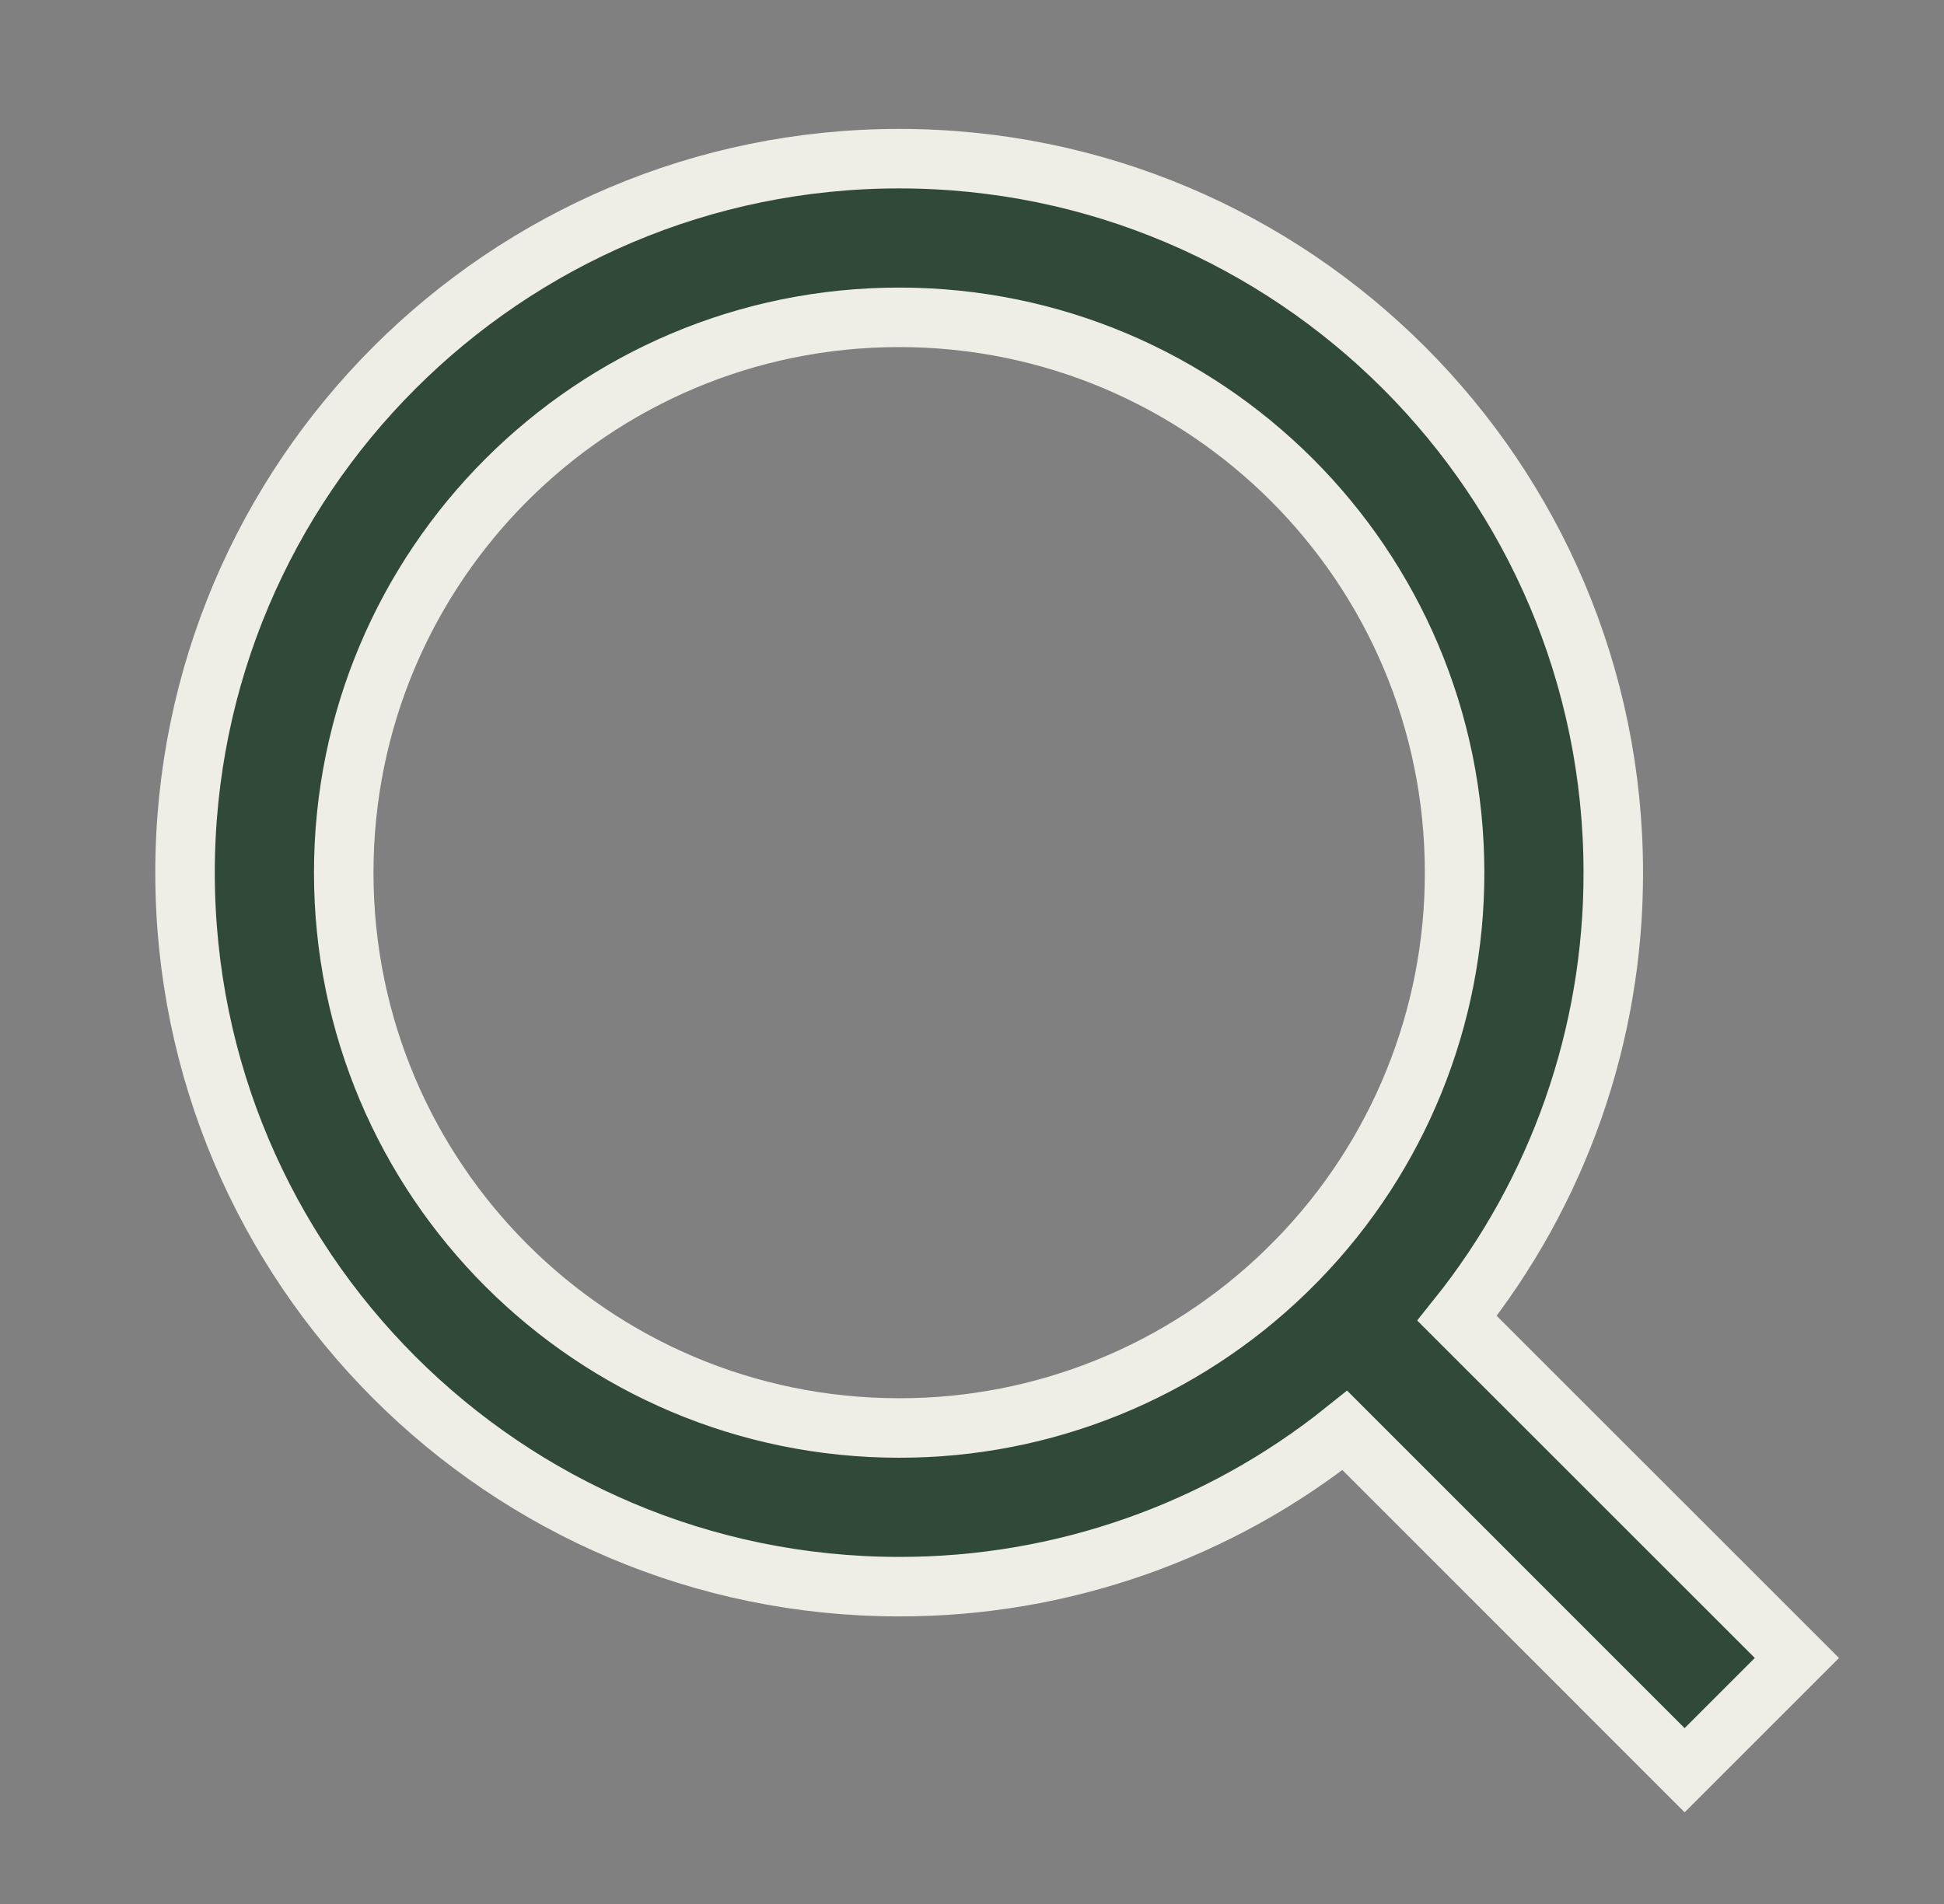
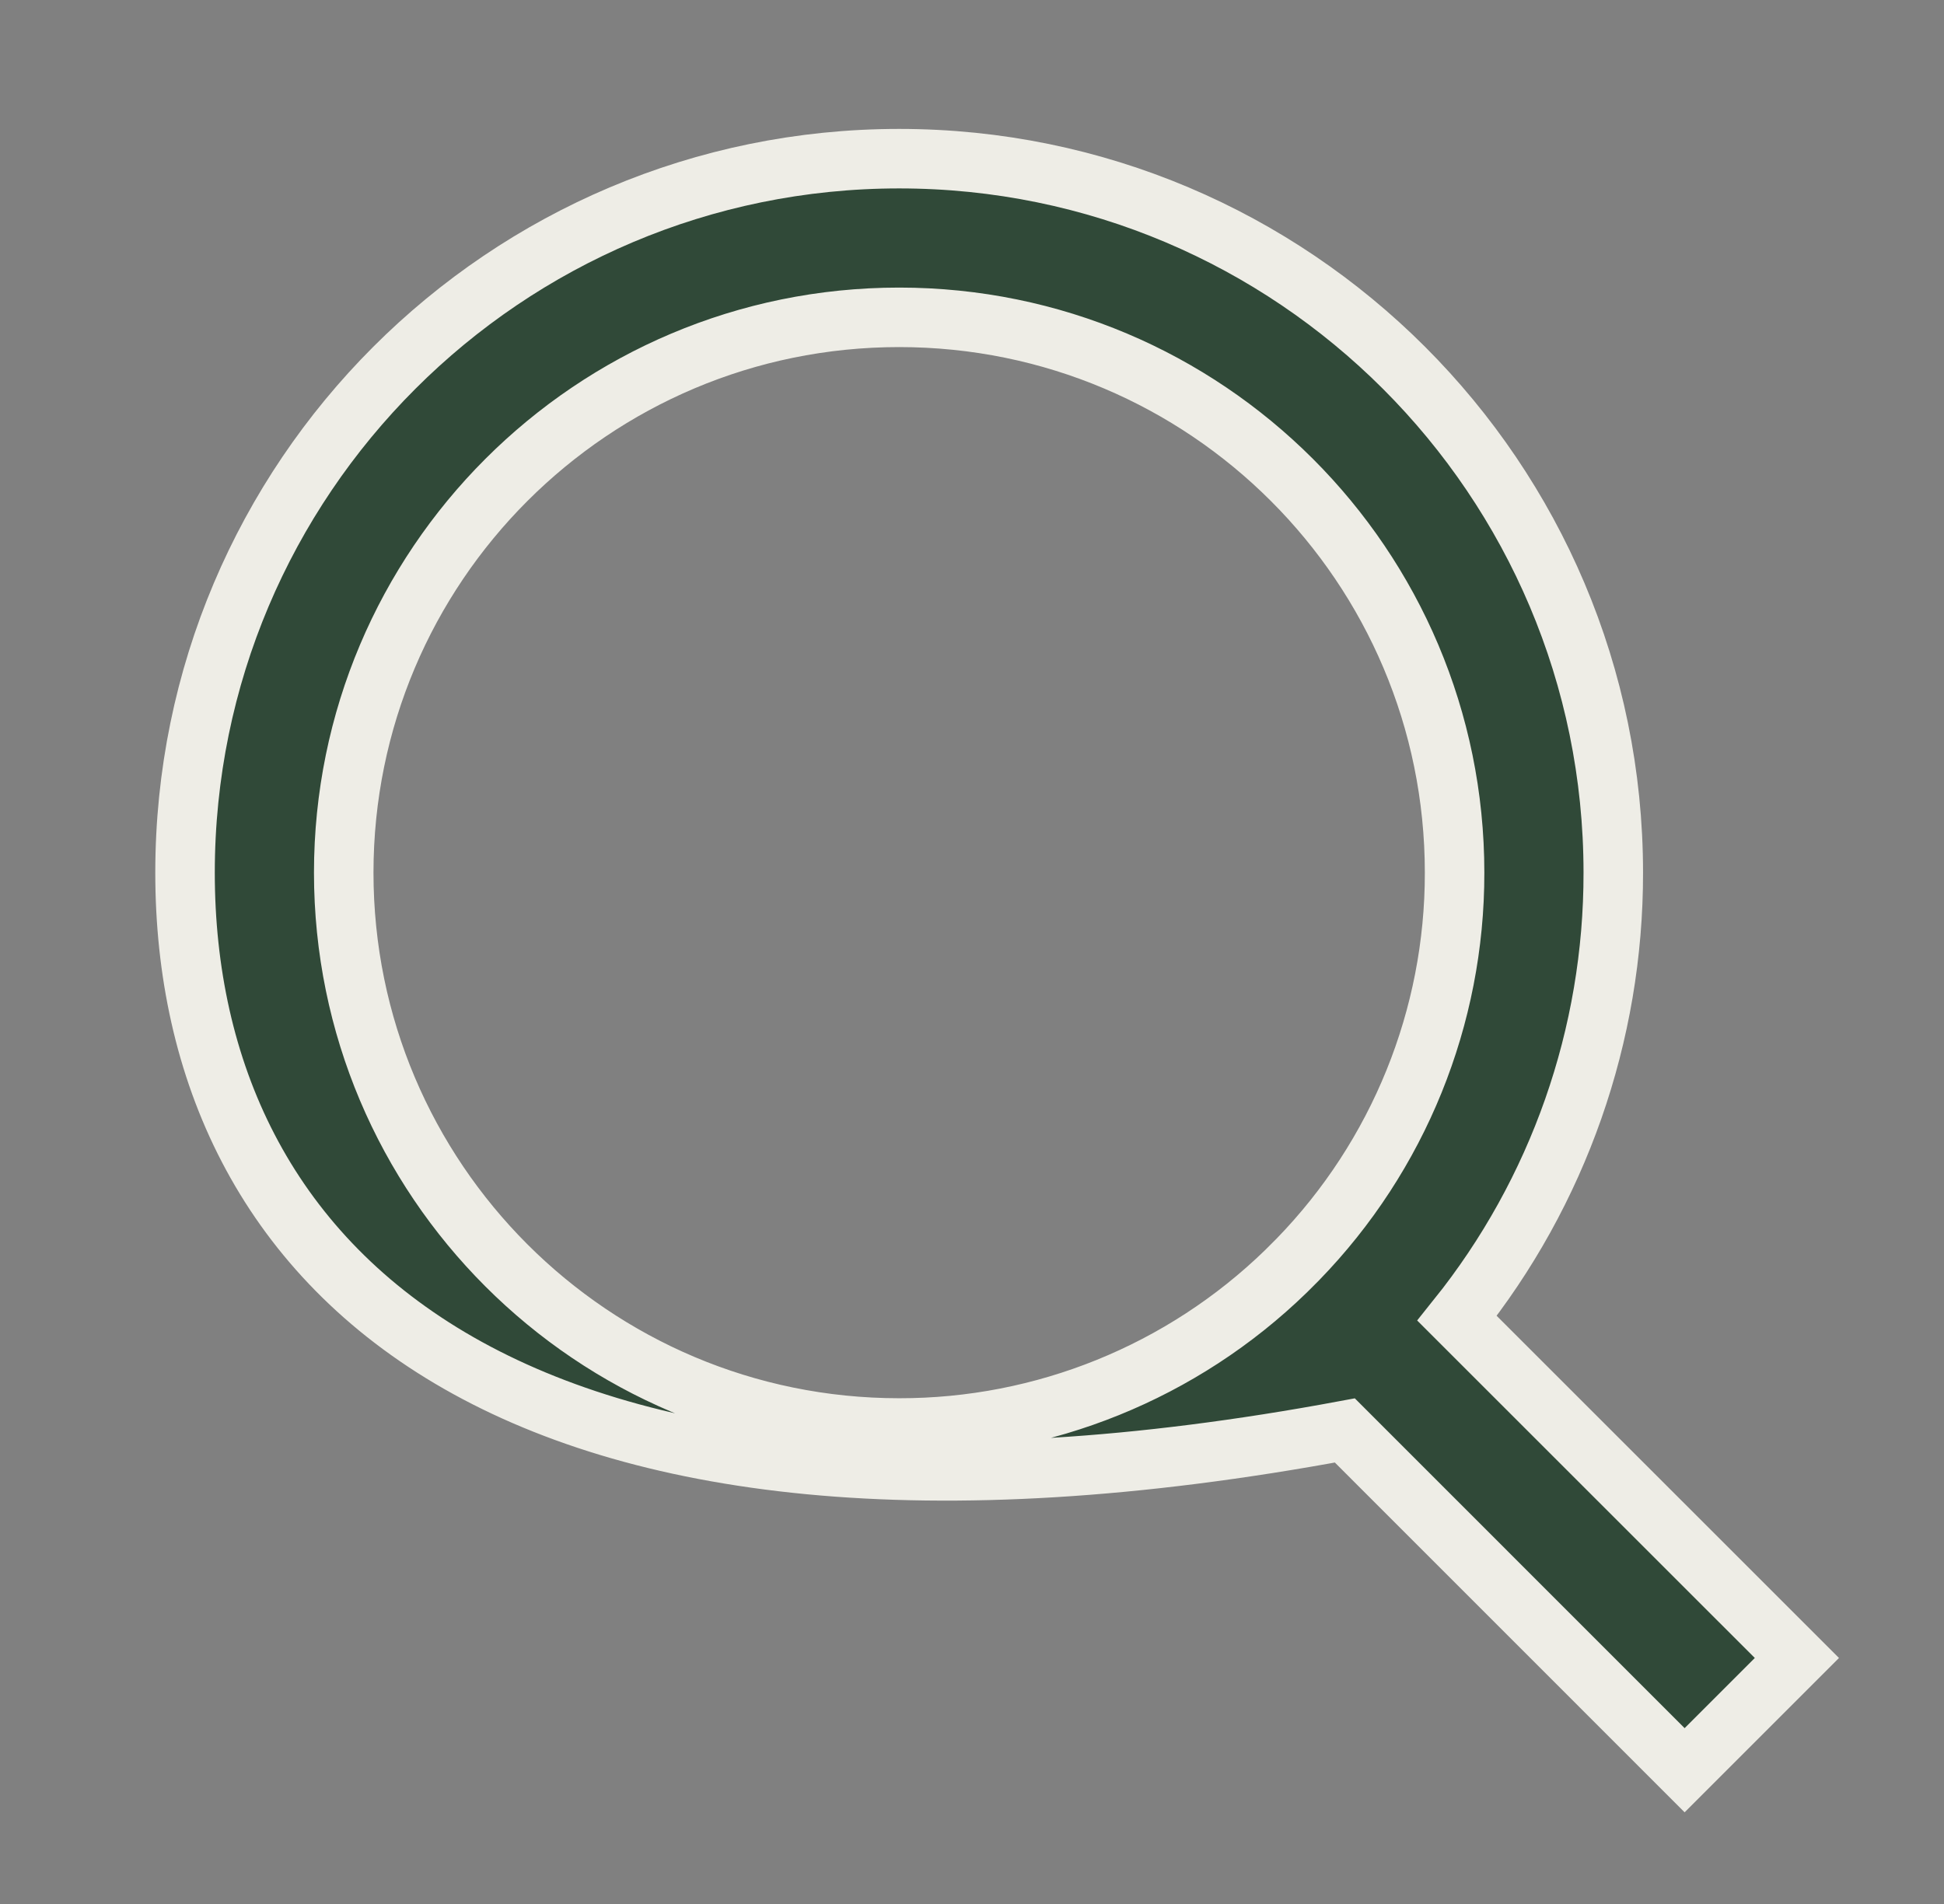
<svg xmlns="http://www.w3.org/2000/svg" width="49" height="48" viewBox="0 0 49 48" fill="none">
  <rect x="0" y="0" width="49" height="48" fill="#808080" stroke="none" />
-   <path d="M36.726 33.234L45.292 41.798L42.462 44.628L33.898 36.062C30.712 38.616 26.748 40.006 22.664 40C12.728 40 4.664 31.936 4.664 22C4.664 12.064 12.728 4 22.664 4C32.6 4 40.664 12.064 40.664 22C40.67 26.084 39.281 30.047 36.726 33.234ZM32.714 31.75C35.252 29.139 36.669 25.641 36.664 22C36.664 14.266 30.398 8 22.664 8C14.93 8 8.664 14.266 8.664 22C8.664 29.734 14.93 36 22.664 36C26.305 36.005 29.803 34.588 32.414 32.05L32.714 31.75Z" fill="#304938" stroke="#EEEDE6" stroke-width="1.5" />
+   <path d="M36.726 33.234L45.292 41.798L42.462 44.628L33.898 36.062C12.728 40 4.664 31.936 4.664 22C4.664 12.064 12.728 4 22.664 4C32.6 4 40.664 12.064 40.664 22C40.67 26.084 39.281 30.047 36.726 33.234ZM32.714 31.75C35.252 29.139 36.669 25.641 36.664 22C36.664 14.266 30.398 8 22.664 8C14.93 8 8.664 14.266 8.664 22C8.664 29.734 14.93 36 22.664 36C26.305 36.005 29.803 34.588 32.414 32.05L32.714 31.75Z" fill="#304938" stroke="#EEEDE6" stroke-width="1.5" />
</svg>